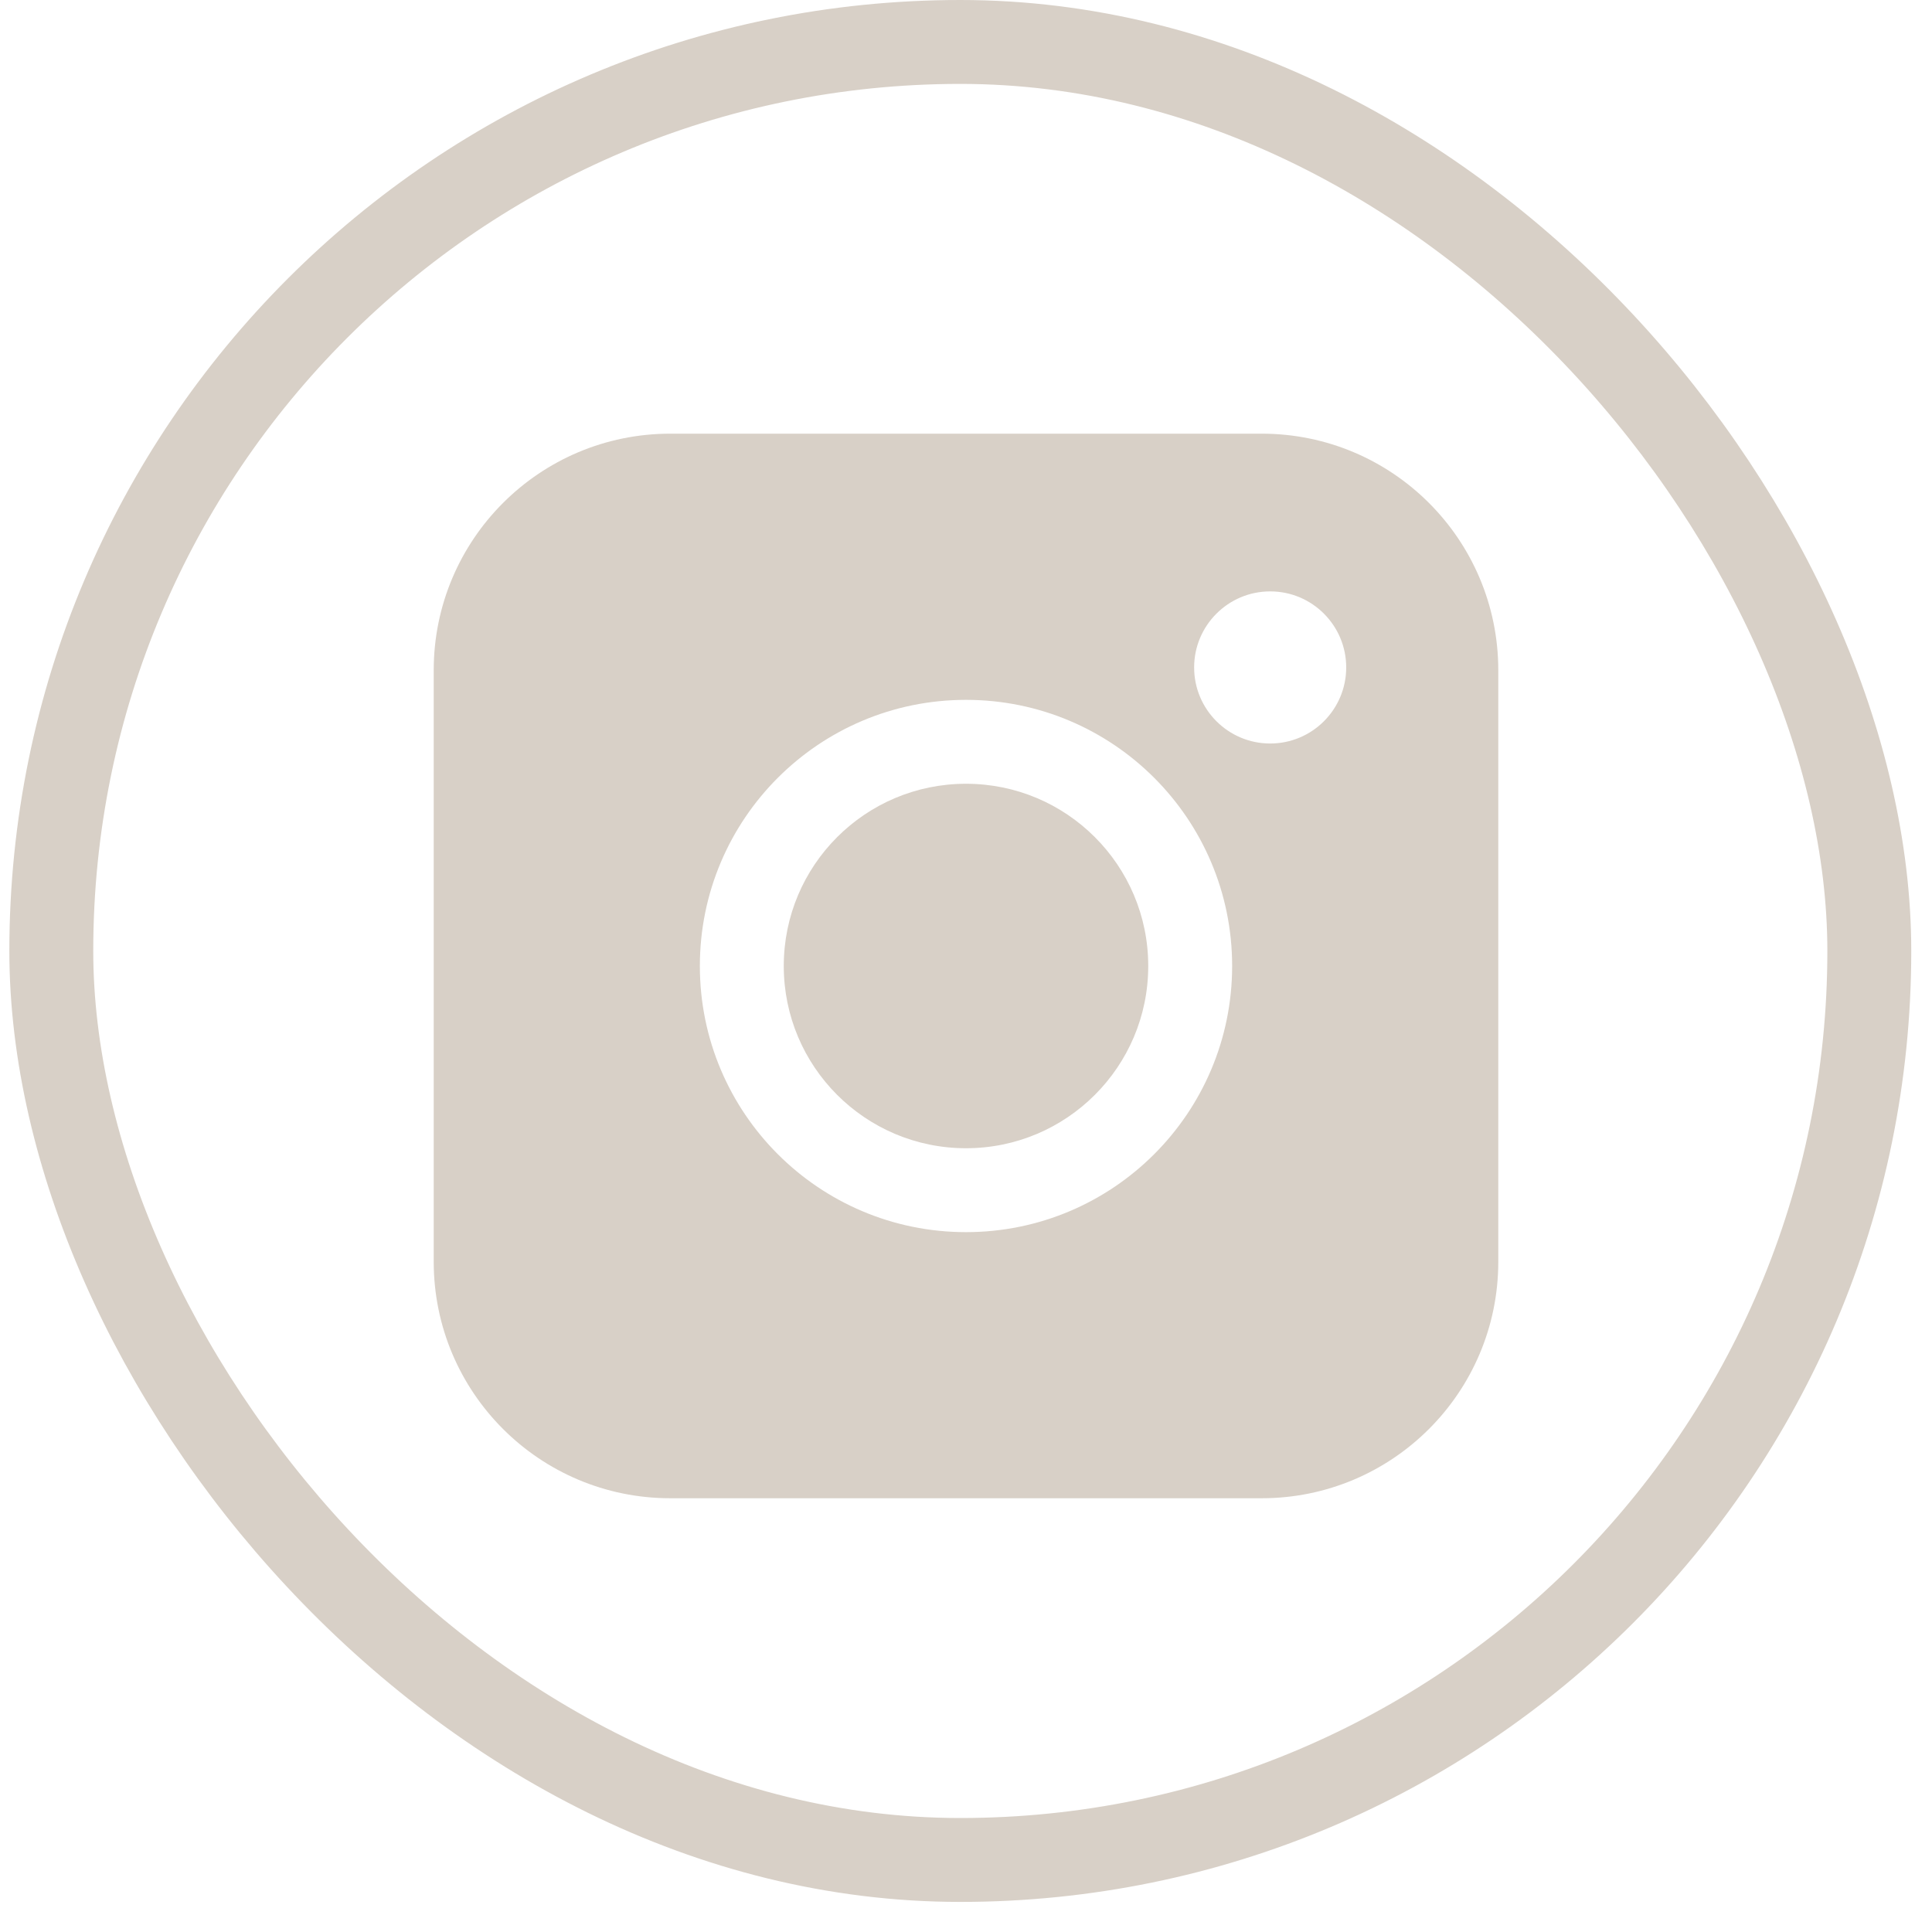
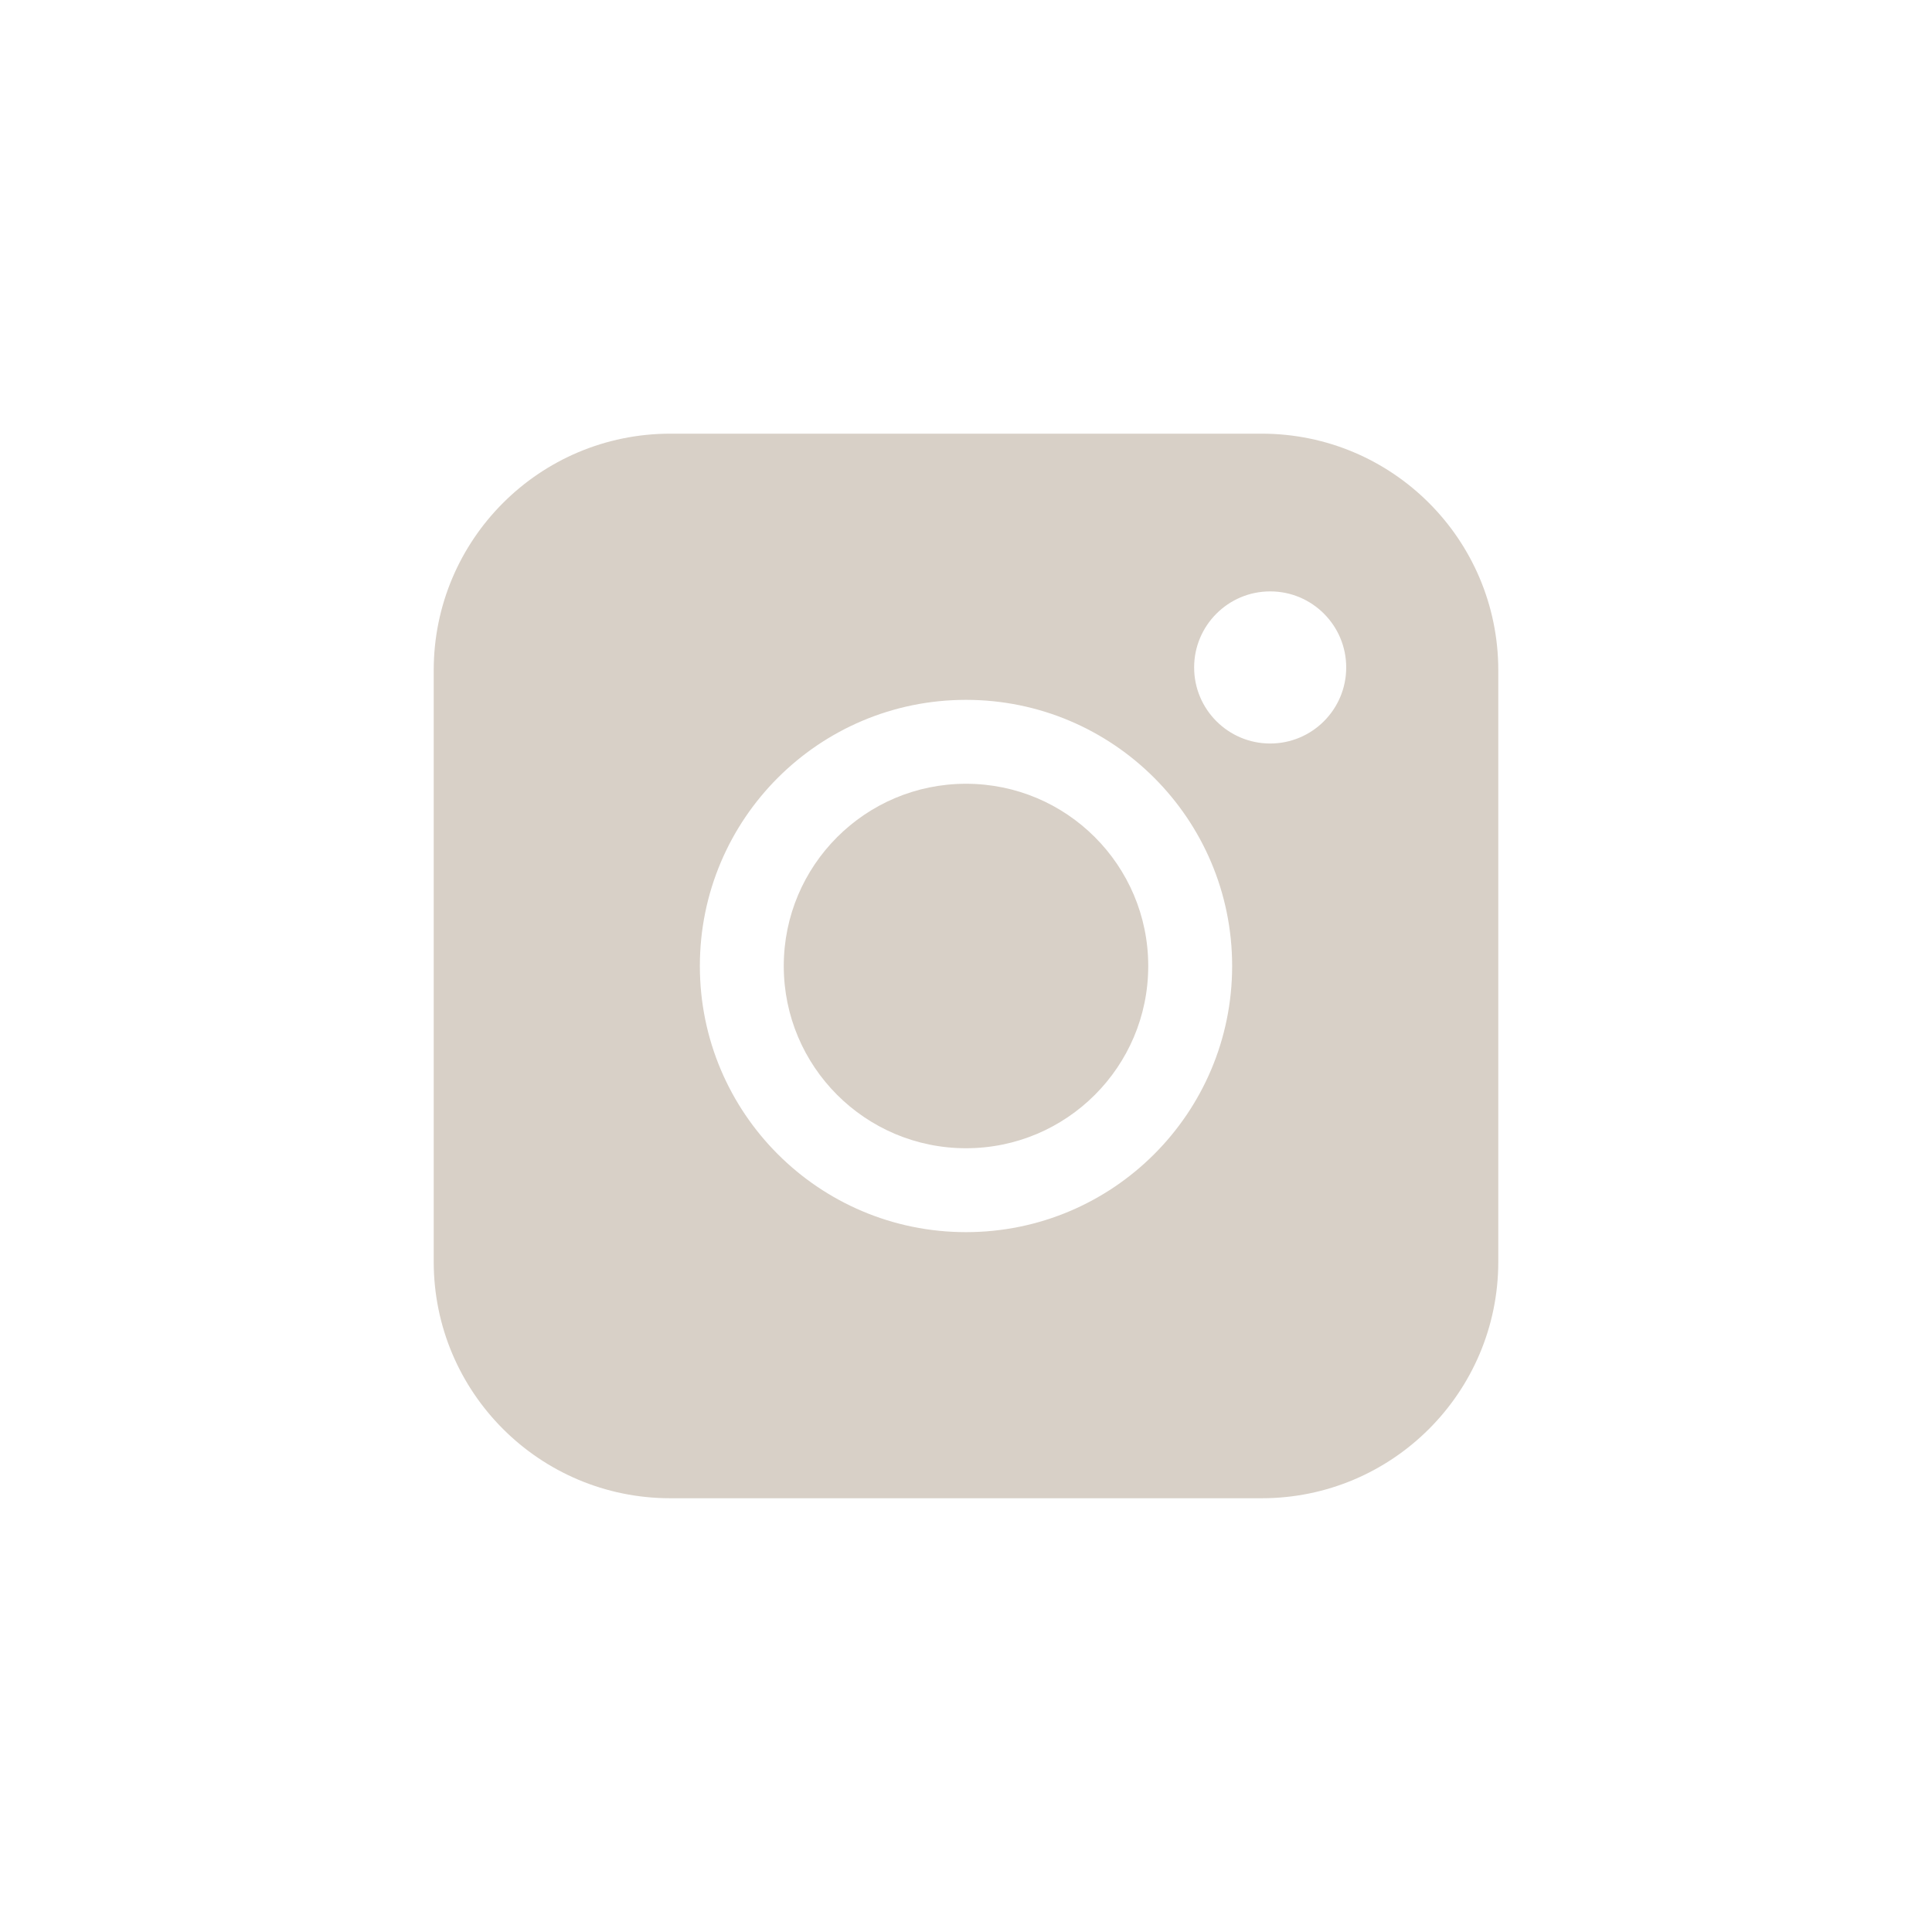
<svg xmlns="http://www.w3.org/2000/svg" width="49" height="49" viewBox="0 0 49 49" fill="none">
  <path fill-rule="evenodd" clip-rule="evenodd" d="M11 17C11 13.686 13.686 10.999 17 10.999H32C35.314 10.999 38 13.686 38 17V32C38 35.313 35.314 37.999 32 37.999H17C13.686 37.999 11 35.313 11 32V17ZM24.5 29.122C27.053 29.122 29.122 27.053 29.122 24.5C29.122 21.947 27.053 19.878 24.5 19.878C21.947 19.878 19.878 21.947 19.878 24.5C19.878 27.053 21.947 29.122 24.5 29.122ZM24.5 31.25C28.228 31.25 31.25 28.228 31.25 24.5C31.25 20.772 28.228 17.75 24.5 17.75C20.772 17.75 17.75 20.772 17.75 24.5C17.75 28.228 20.772 31.25 24.5 31.25ZM32.215 18.857C33.28 18.857 34.143 17.993 34.143 16.928C34.143 15.863 33.28 14.999 32.215 14.999C31.15 14.999 30.286 15.863 30.286 16.928C30.286 17.993 31.15 18.857 32.215 18.857Z" fill="#D8D0C7" />
-   <rect x="1.301" y="1.064" width="46.109" height="46.109" rx="23.055" stroke="#D8D0C7" stroke-width="2.128" />
</svg>